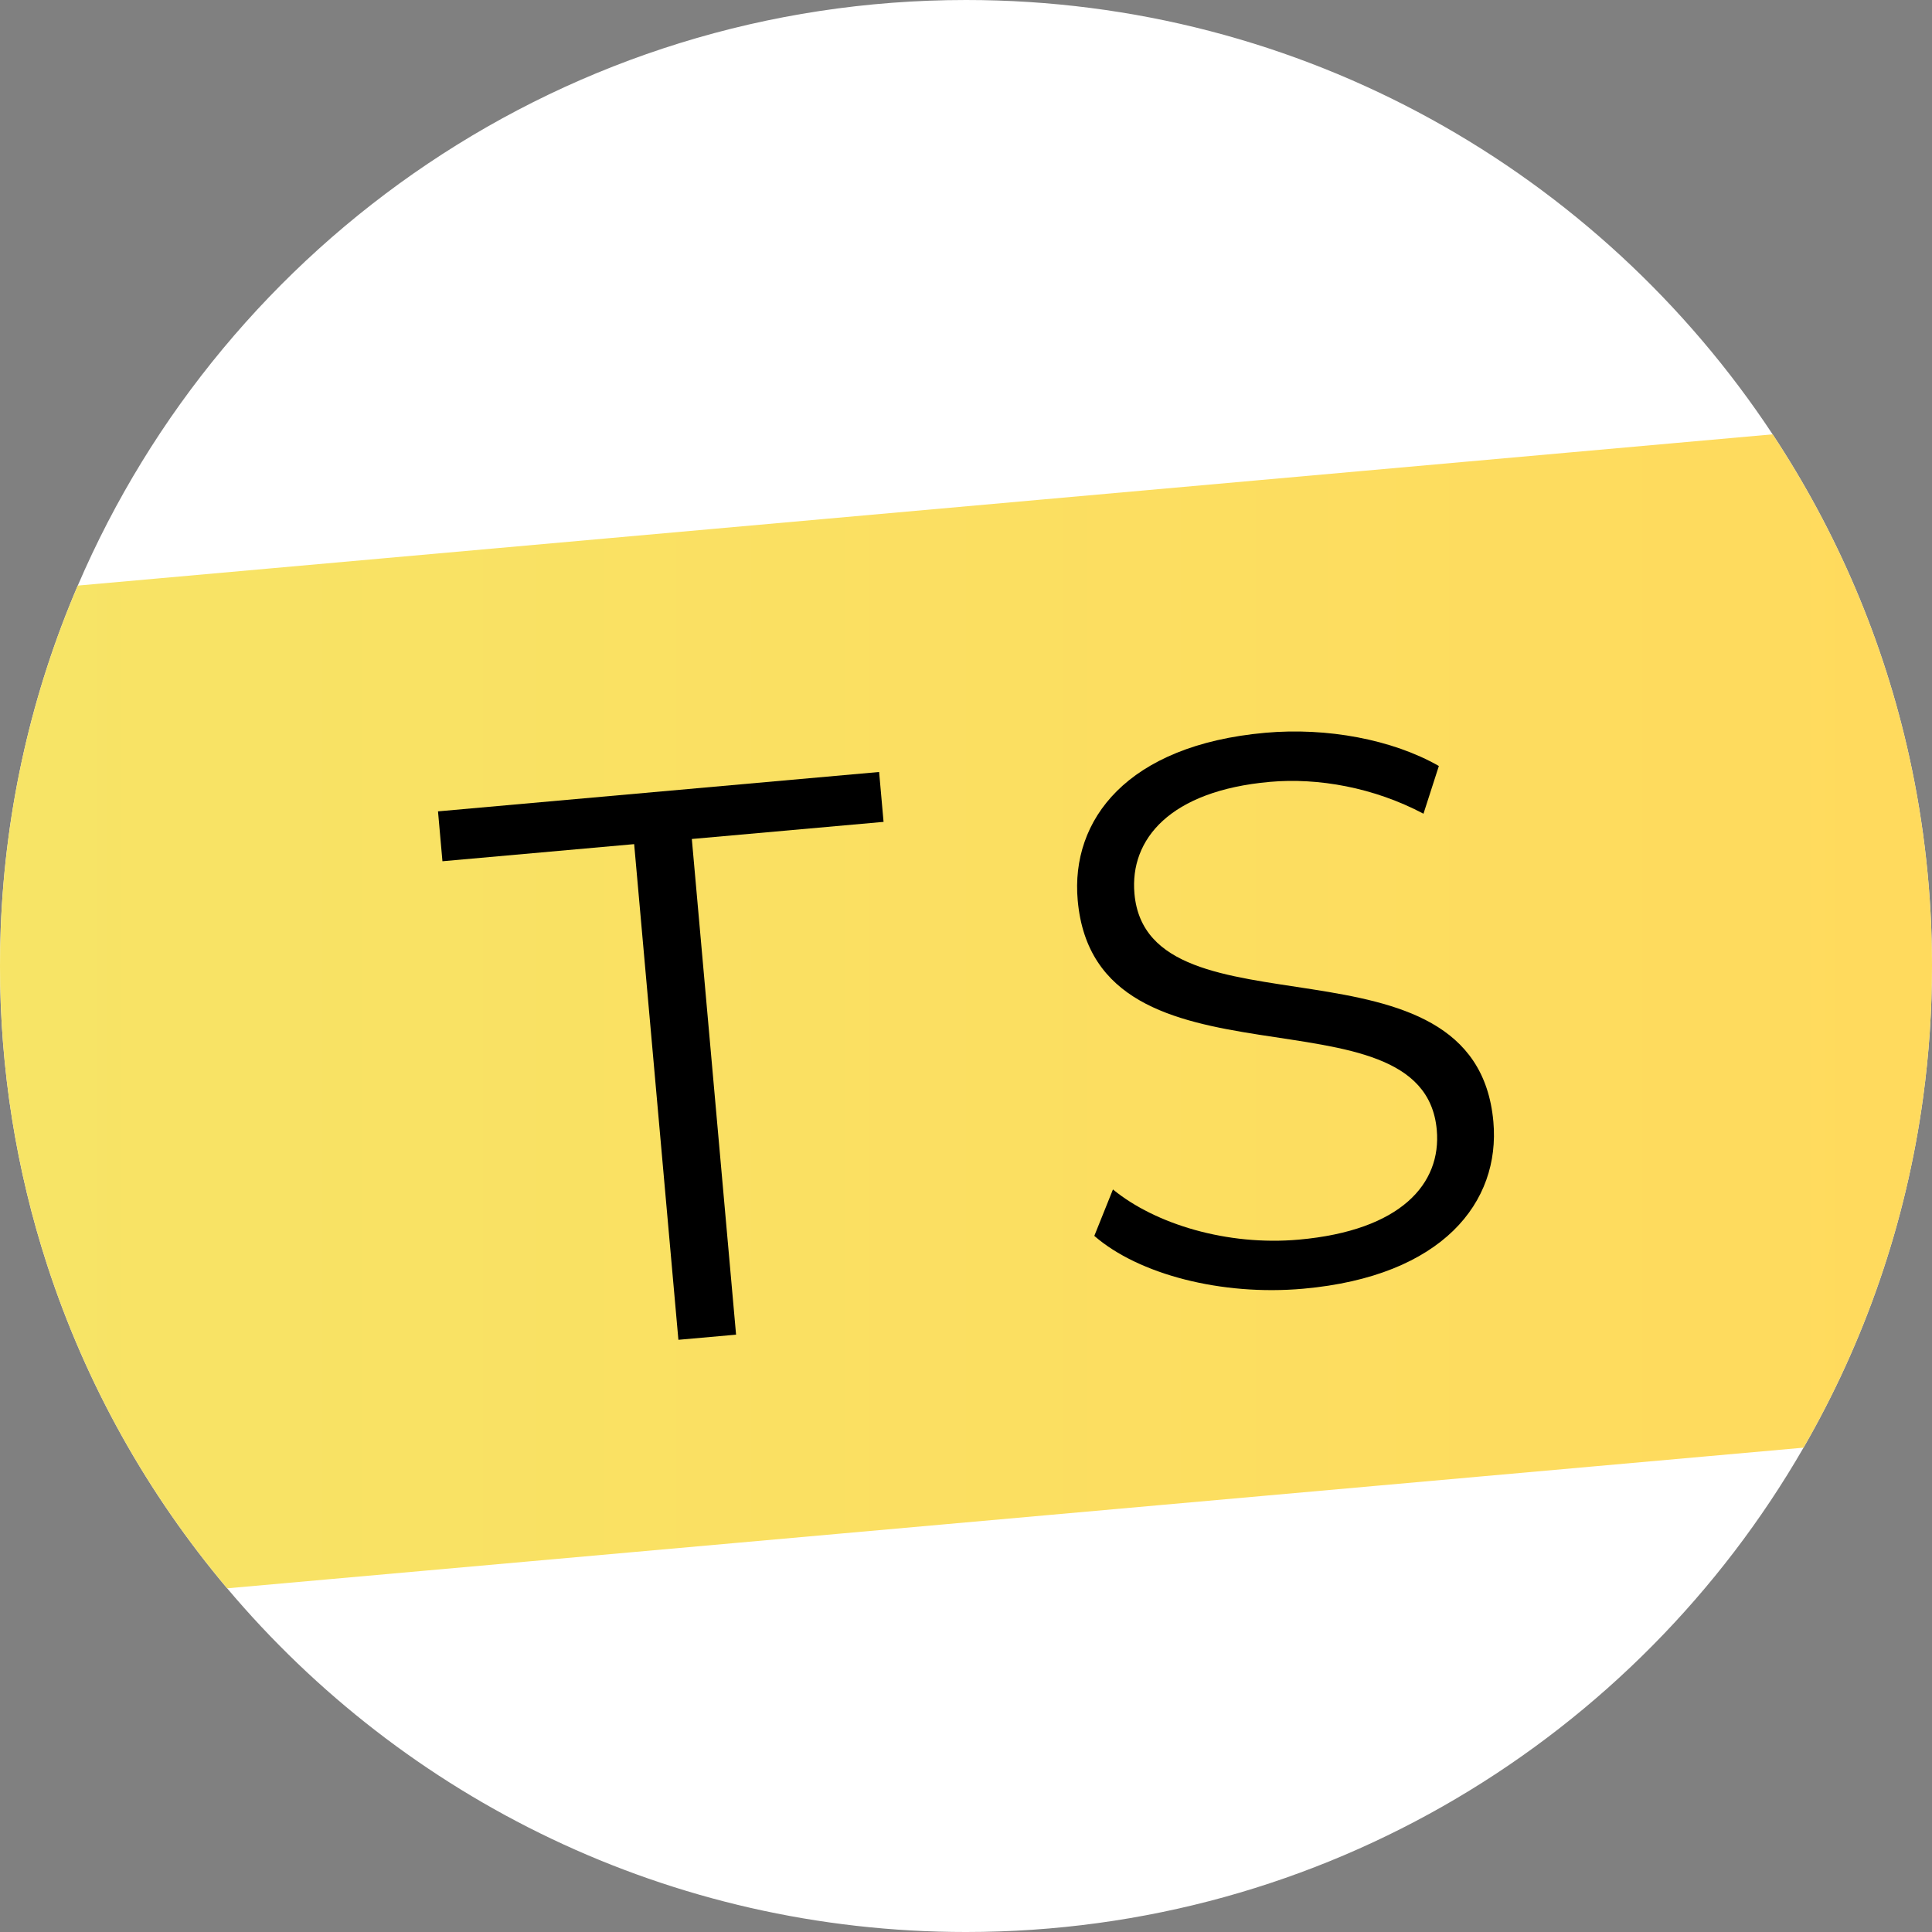
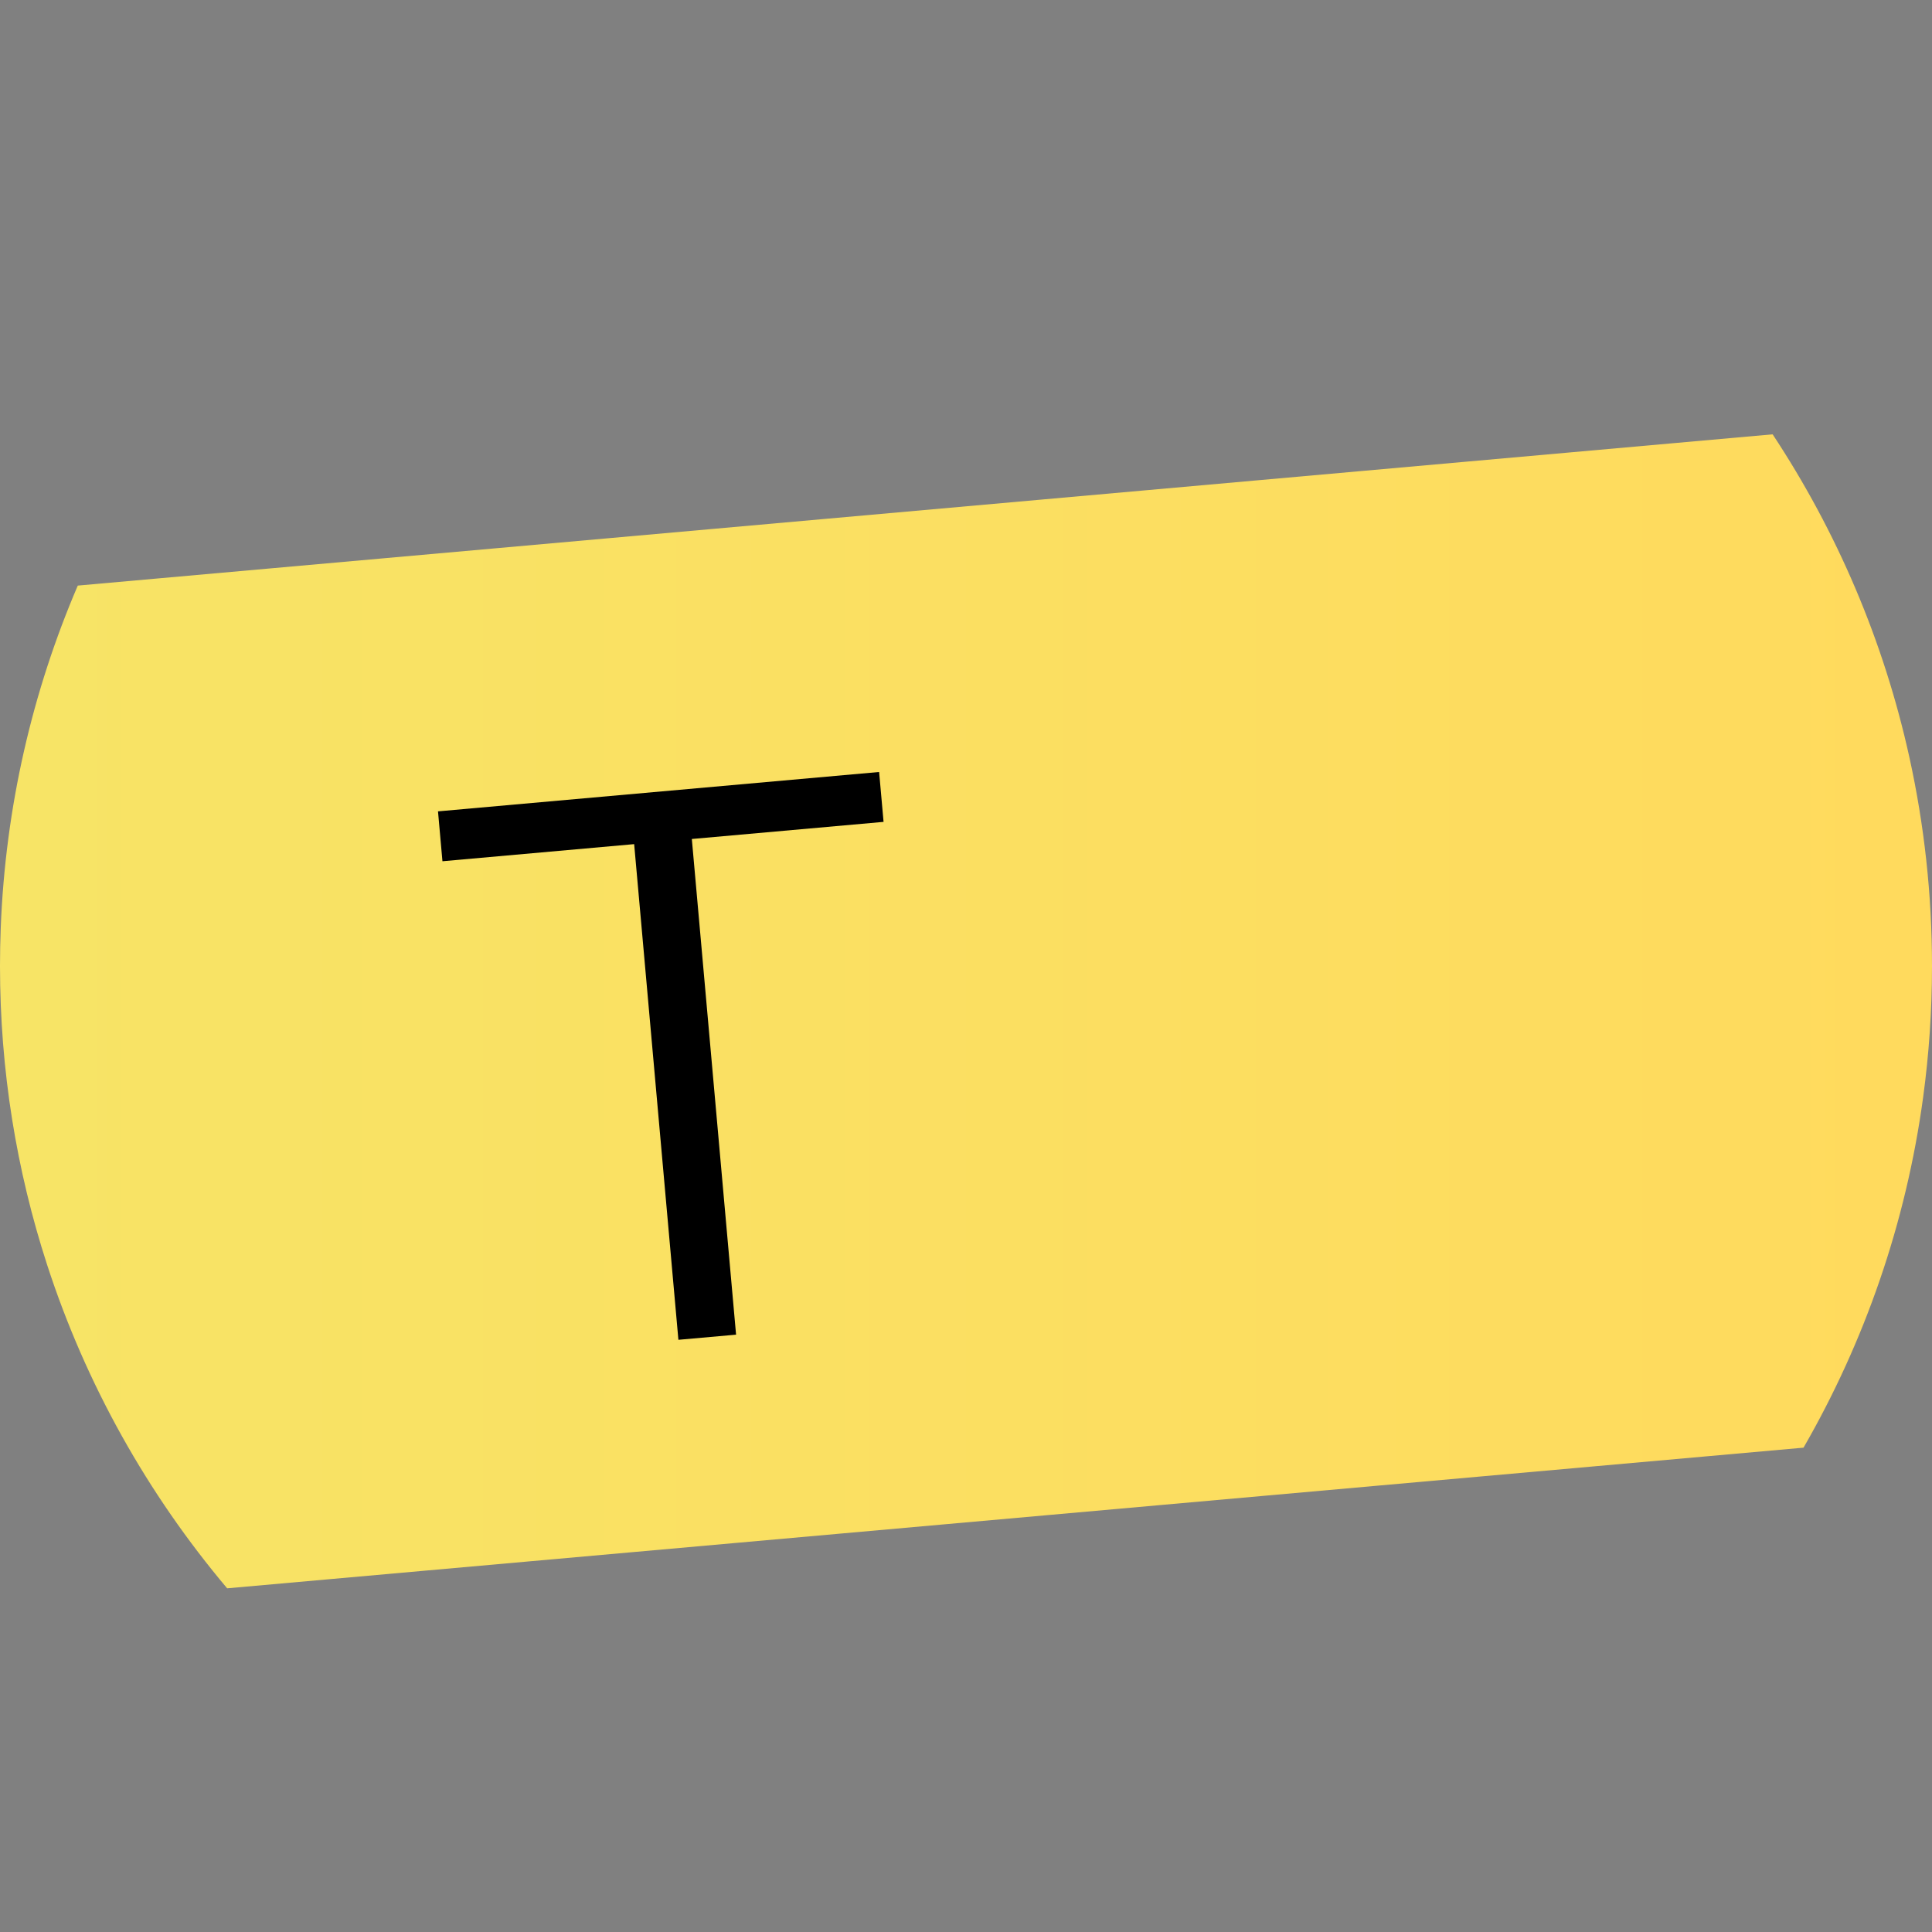
<svg xmlns="http://www.w3.org/2000/svg" id="a" viewBox="0 0 1000 1000">
  <rect x="0" y="0" width="1000" height="1000" fill="#808080" stroke="none" />
  <defs>
    <style>.c{fill:#fff;}.d{fill:url(#b);}</style>
    <linearGradient id="b" x1="0" y1="523.46" x2="1000" y2="523.46" gradientTransform="matrix(1, 0, 0, 1, 0, 0)" gradientUnits="userSpaceOnUse">
      <stop offset="0" stop-color="#f7e466" />
      <stop offset="1" stop-color="#ffda5d" />
    </linearGradient>
  </defs>
-   <path class="c" d="M1000,500c0,23.03-1.56,45.69-4.58,67.89-8.87,65.33-30.35,126.65-61.92,181.42-86.34,149.83-248.14,250.69-433.5,250.69-153.43,0-290.72-69.1-382.42-177.89-41.13-48.77-73.08-105.5-93.23-167.56C8.55,605.88,0,553.94,0,500c0-6.6,.13-13.16,.38-19.7,2.43-62.72,16.41-122.48,39.88-177.2C116.7,124.85,293.77,0,500,0c174.47,0,328.06,89.36,417.51,224.81,33.15,50.18,57.49,106.69,70.82,167.33,7.64,34.73,11.67,70.83,11.67,107.86Z" />
  <path class="d" d="M1000,500c0,23.03-1.56,45.69-4.58,67.89-8.87,65.33-30.35,126.65-61.92,181.42L117.58,822.11c-41.13-48.77-73.08-105.5-93.23-167.56C8.55,605.88,0,553.94,0,500c0-6.6,.13-13.16,.38-19.7,2.43-62.72,16.41-122.48,39.88-177.2l877.25-78.29c33.15,50.18,57.49,106.69,70.82,167.33,7.64,34.73,11.67,70.83,11.67,107.86Z" />
  <g>
    <path d="M328.25,436.92l-99.24,8.86-2.3-25.82,228.32-20.38,2.3,25.82-99.24,8.86,22.9,256.56-29.85,2.66-22.9-256.56Z" />
-     <path d="M566.41,639.7l9.65-24.04c21.93,17.97,59.13,29.28,96.24,25.97,52.84-4.72,73.86-28.95,71.37-56.79-6.91-77.45-176.53-14.34-185.85-118.82-3.71-41.55,25.36-80.33,97.16-86.74,31.87-2.84,65.77,3.48,89.77,17.2l-7.96,24.7c-25.61-13.57-54.53-18.72-79.54-16.48-51.63,4.61-72.58,29.65-70.06,57.89,6.91,77.45,176.6,15.14,185.78,118.01,3.71,41.55-26.2,80-98.41,86.44-42.36,3.78-85.24-7.44-108.16-27.35Z" />
  </g>
</svg>